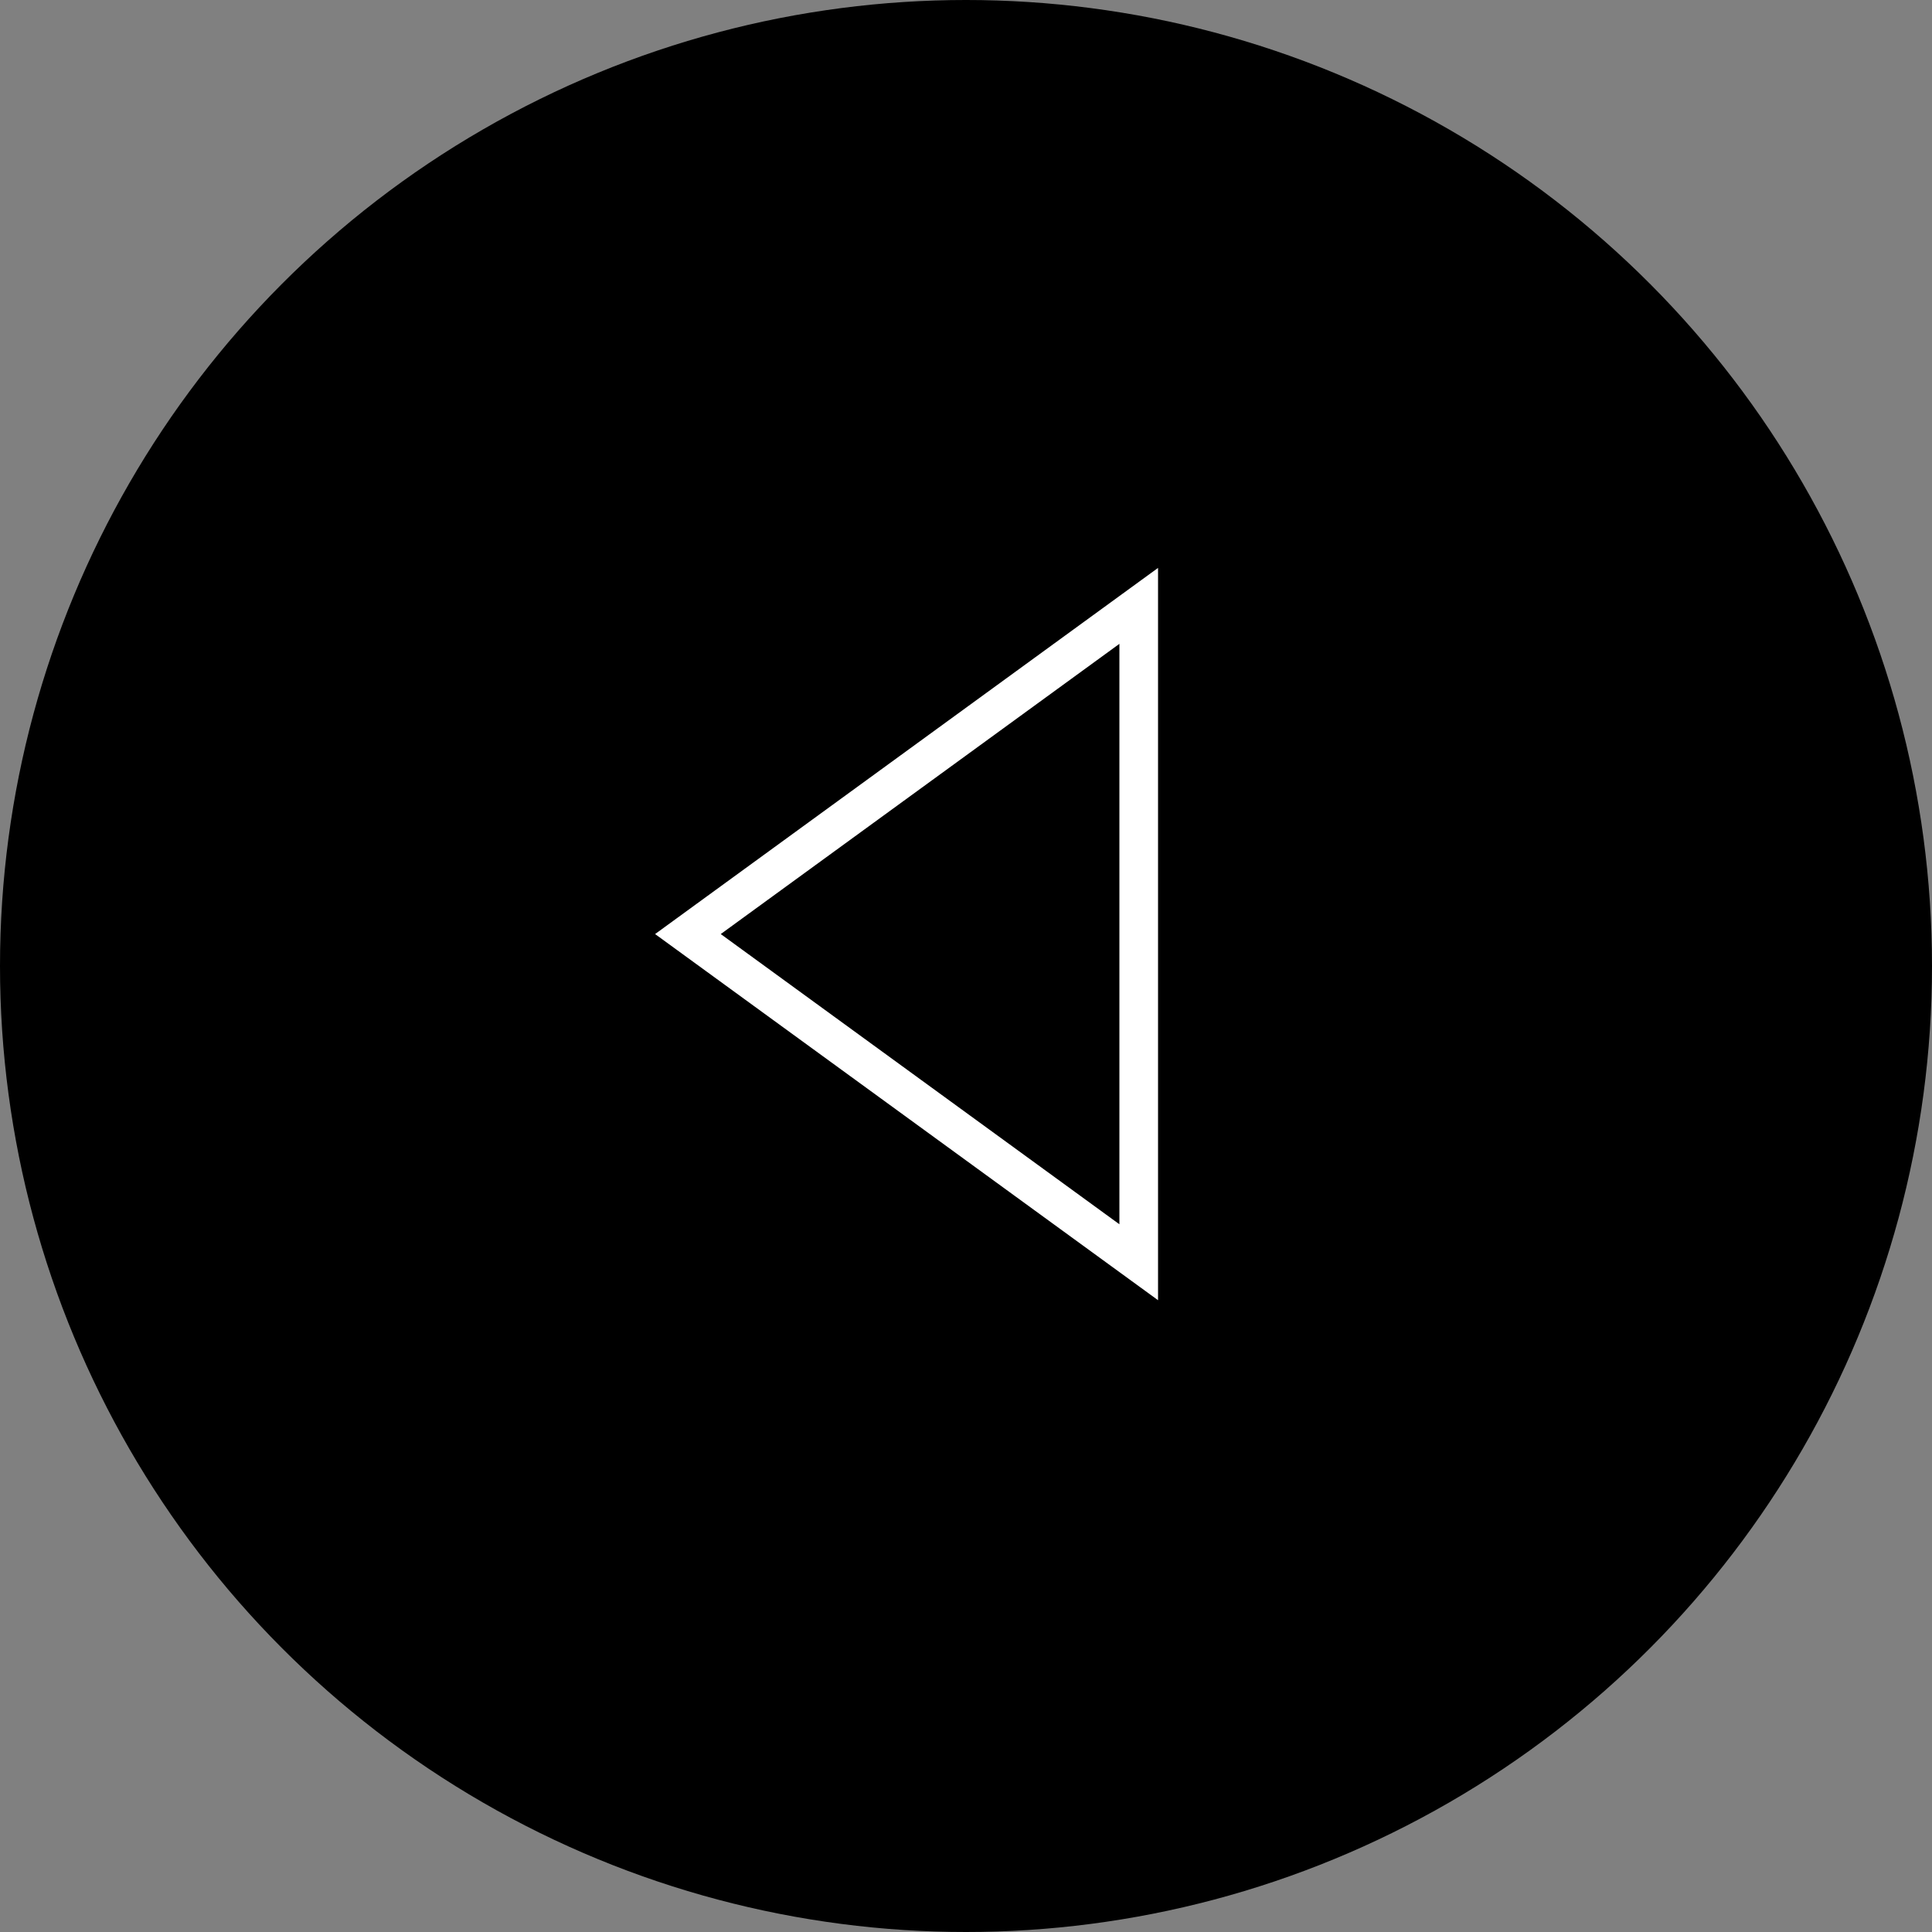
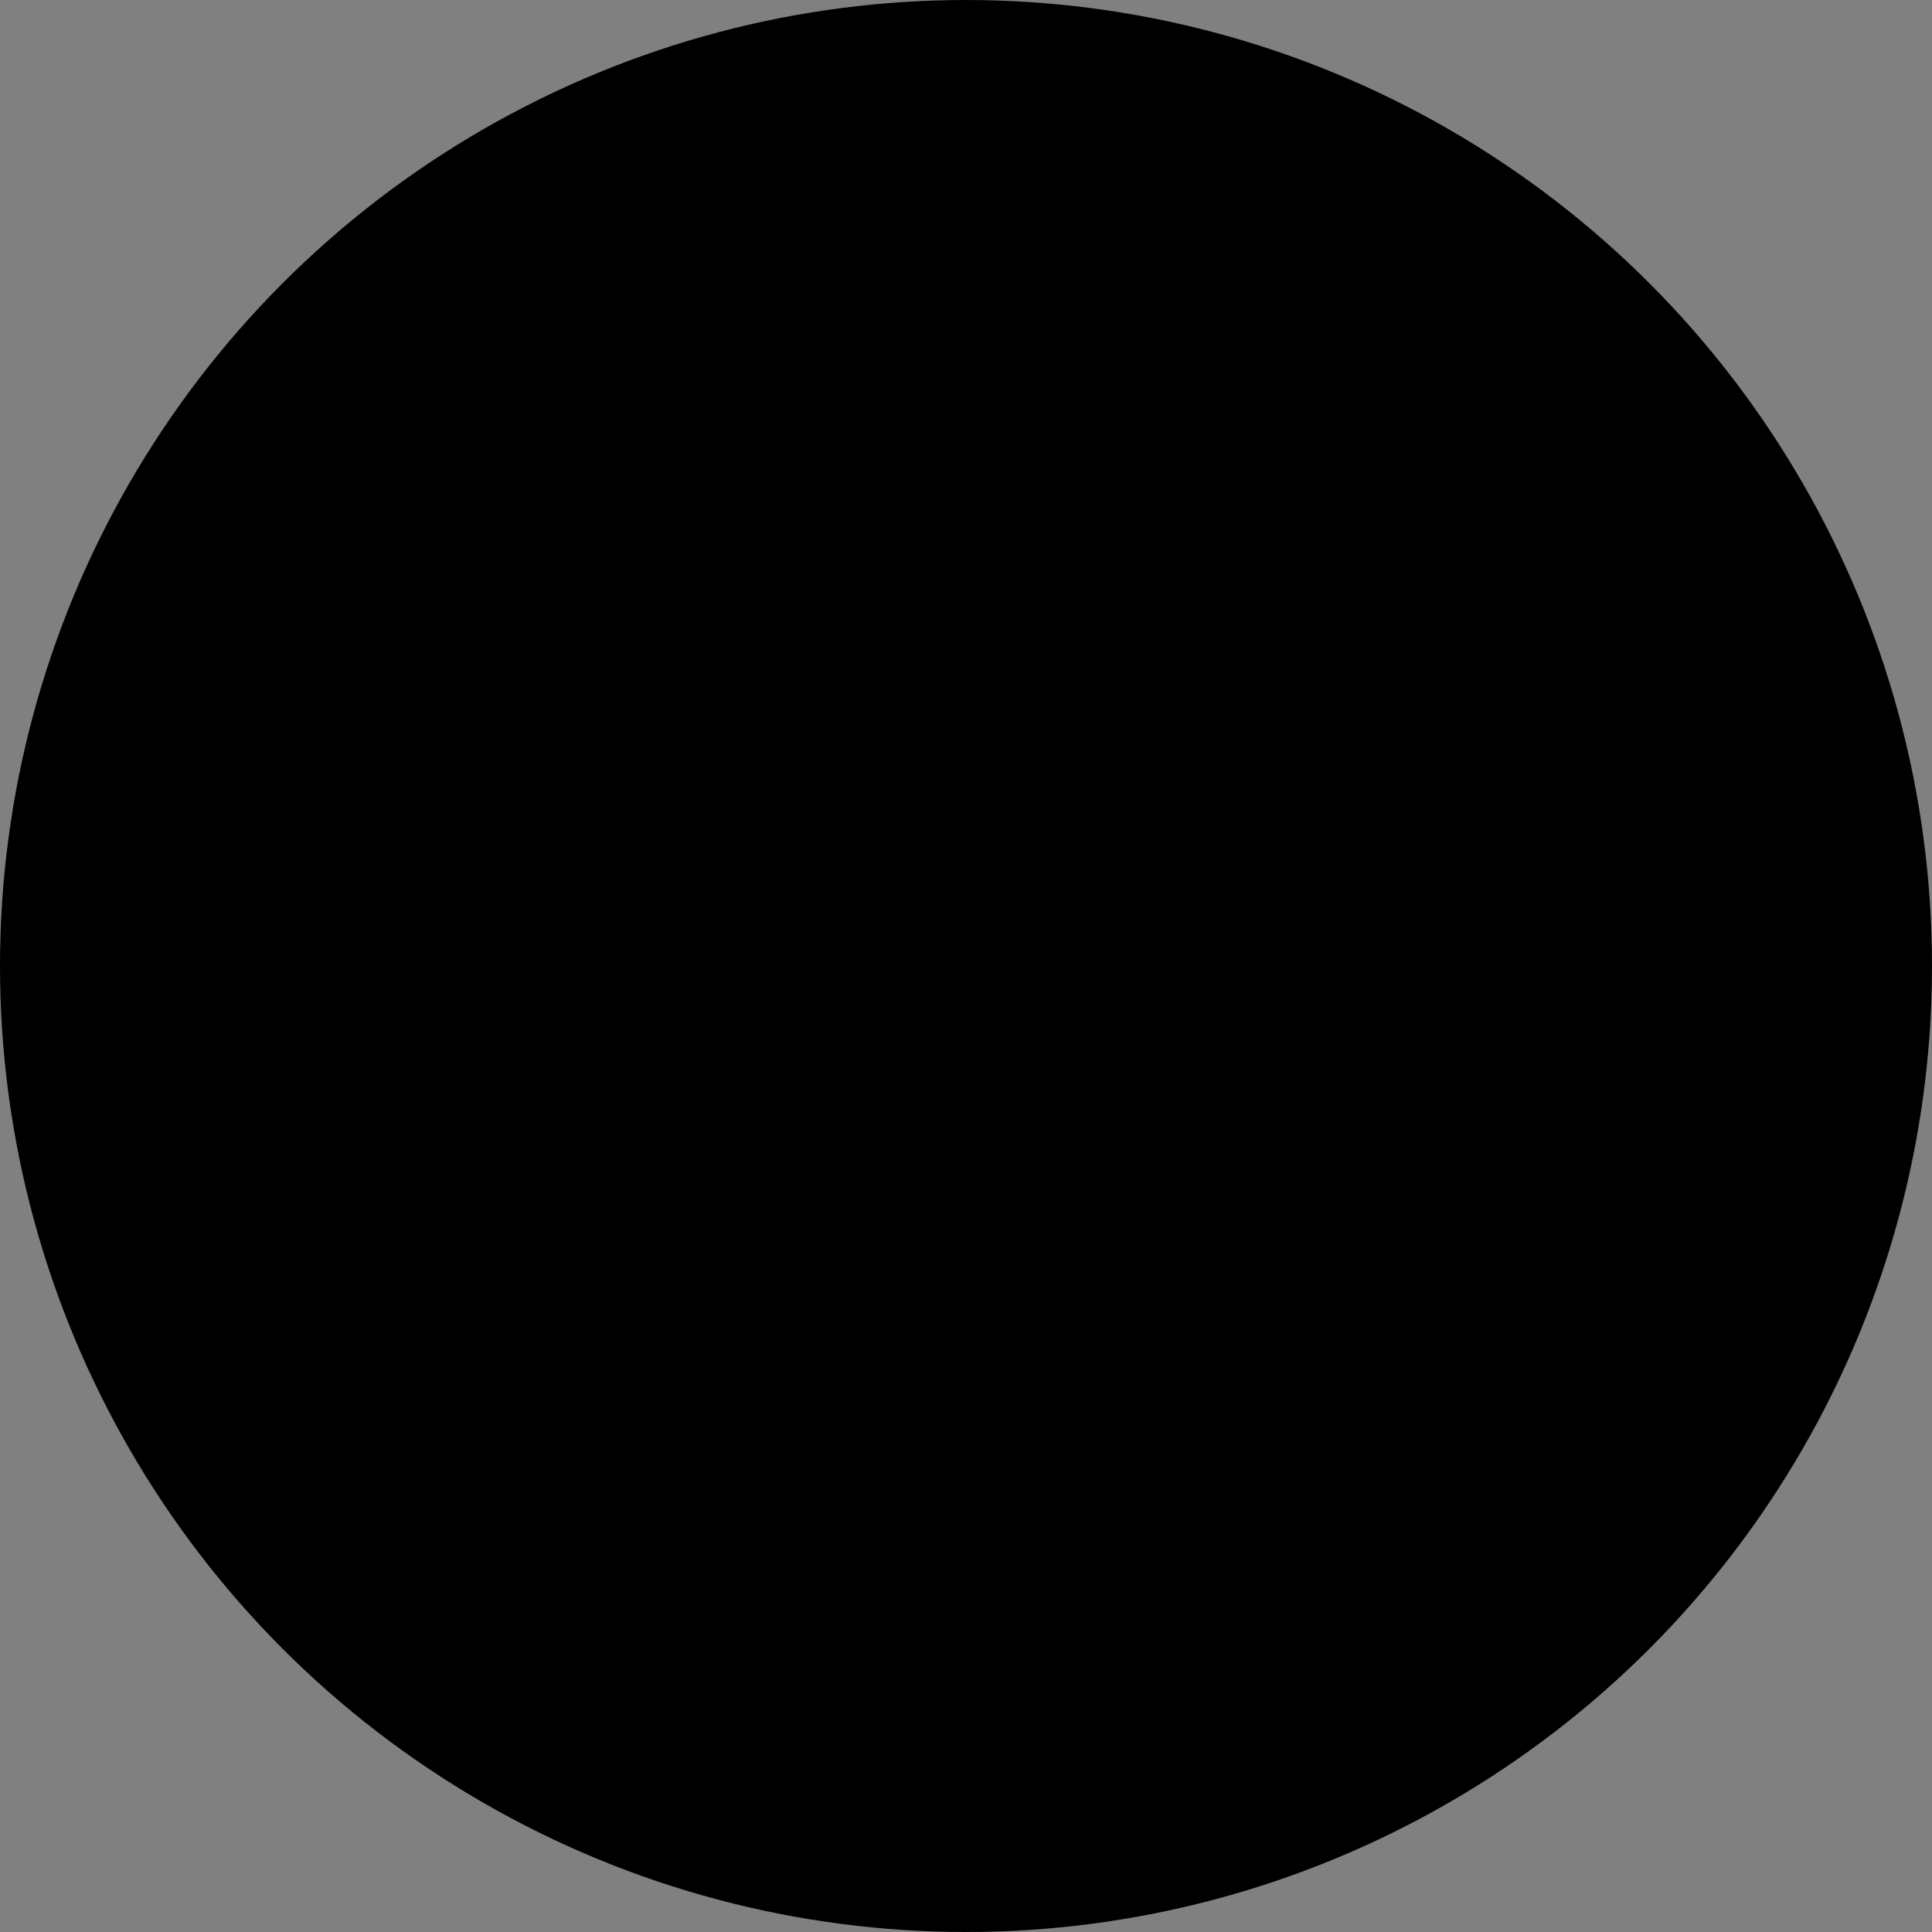
<svg xmlns="http://www.w3.org/2000/svg" viewBox="0 0 150 150">
  <rect x="0" y="0" width="150" height="150" fill="#808080" stroke="none" />
  <defs>
    <style>.cls-1{fill:none;stroke:#fff;stroke-miterlimit:10;stroke-width:3px;}</style>
  </defs>
  <title>prevbutton</title>
  <g id="Réteg_2" data-name="Réteg 2">
    <g id="Icons_and_Form_Fields" data-name="Icons and Form Fields">
      <circle id="Background" cx="75" cy="75" r="75" />
-       <polygon id="Icon" class="cls-1" points="88.41 98 53.41 72.52 88.41 47.04 88.41 98" />
    </g>
  </g>
</svg>